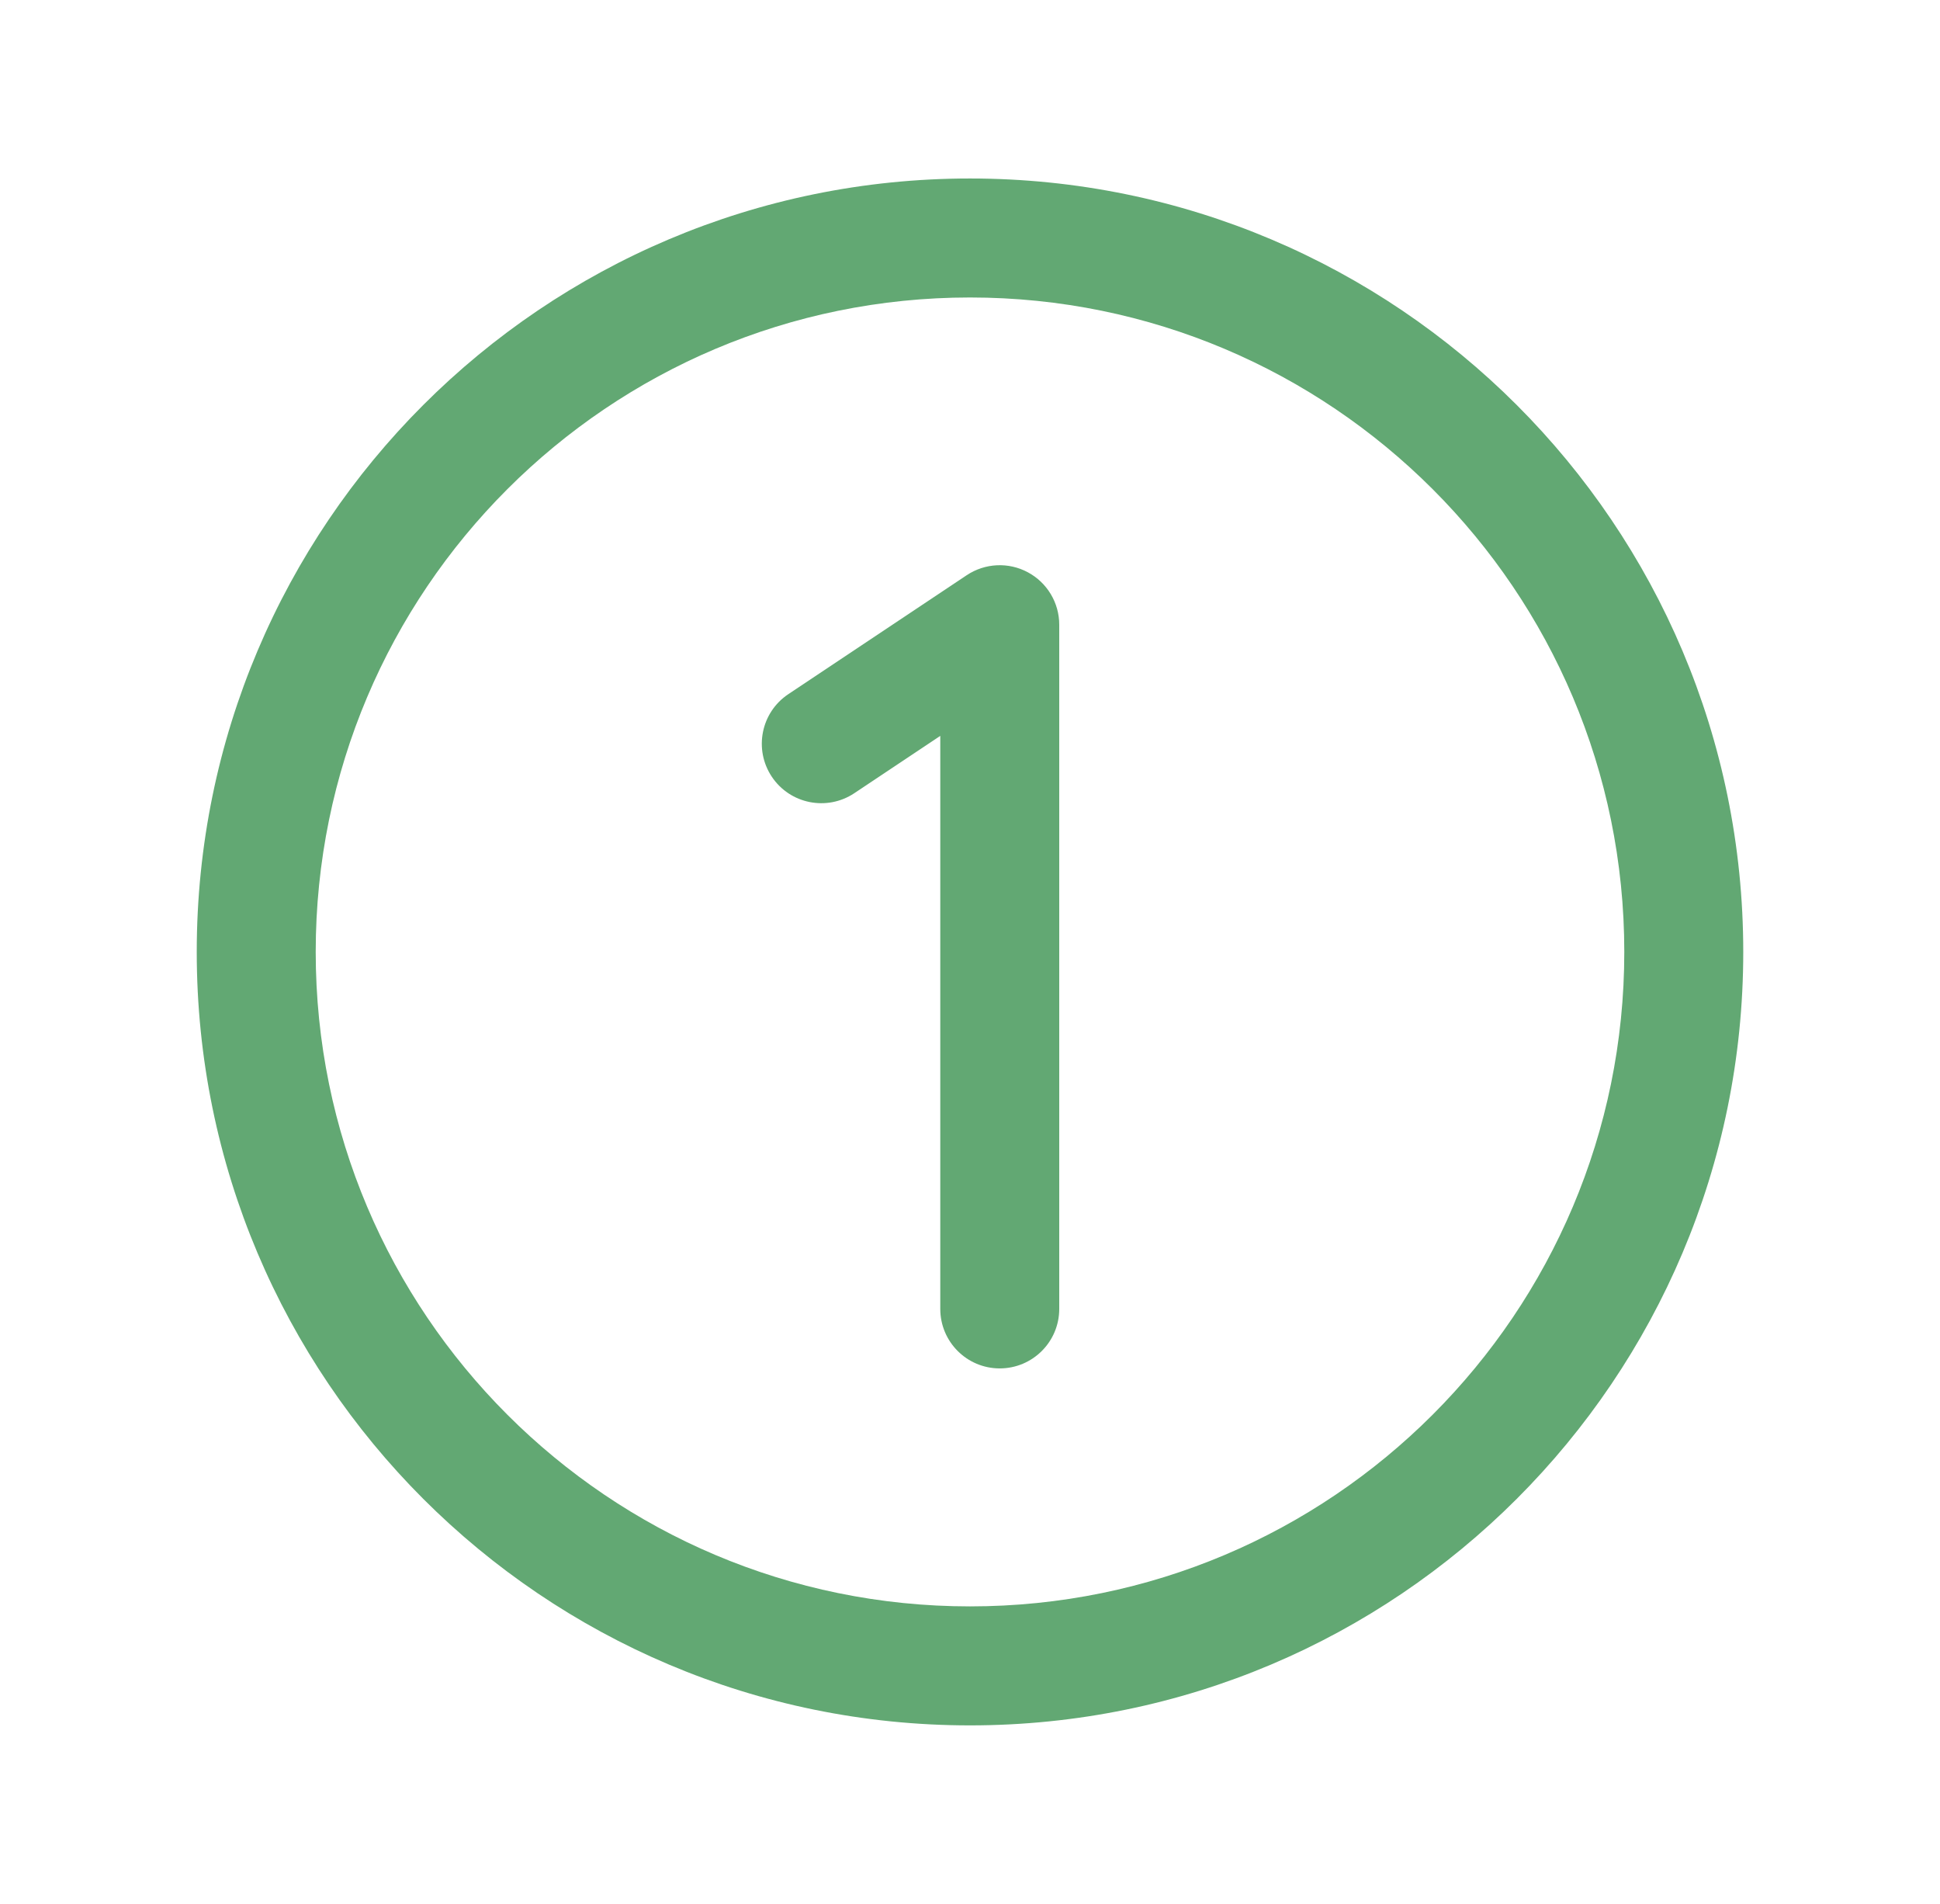
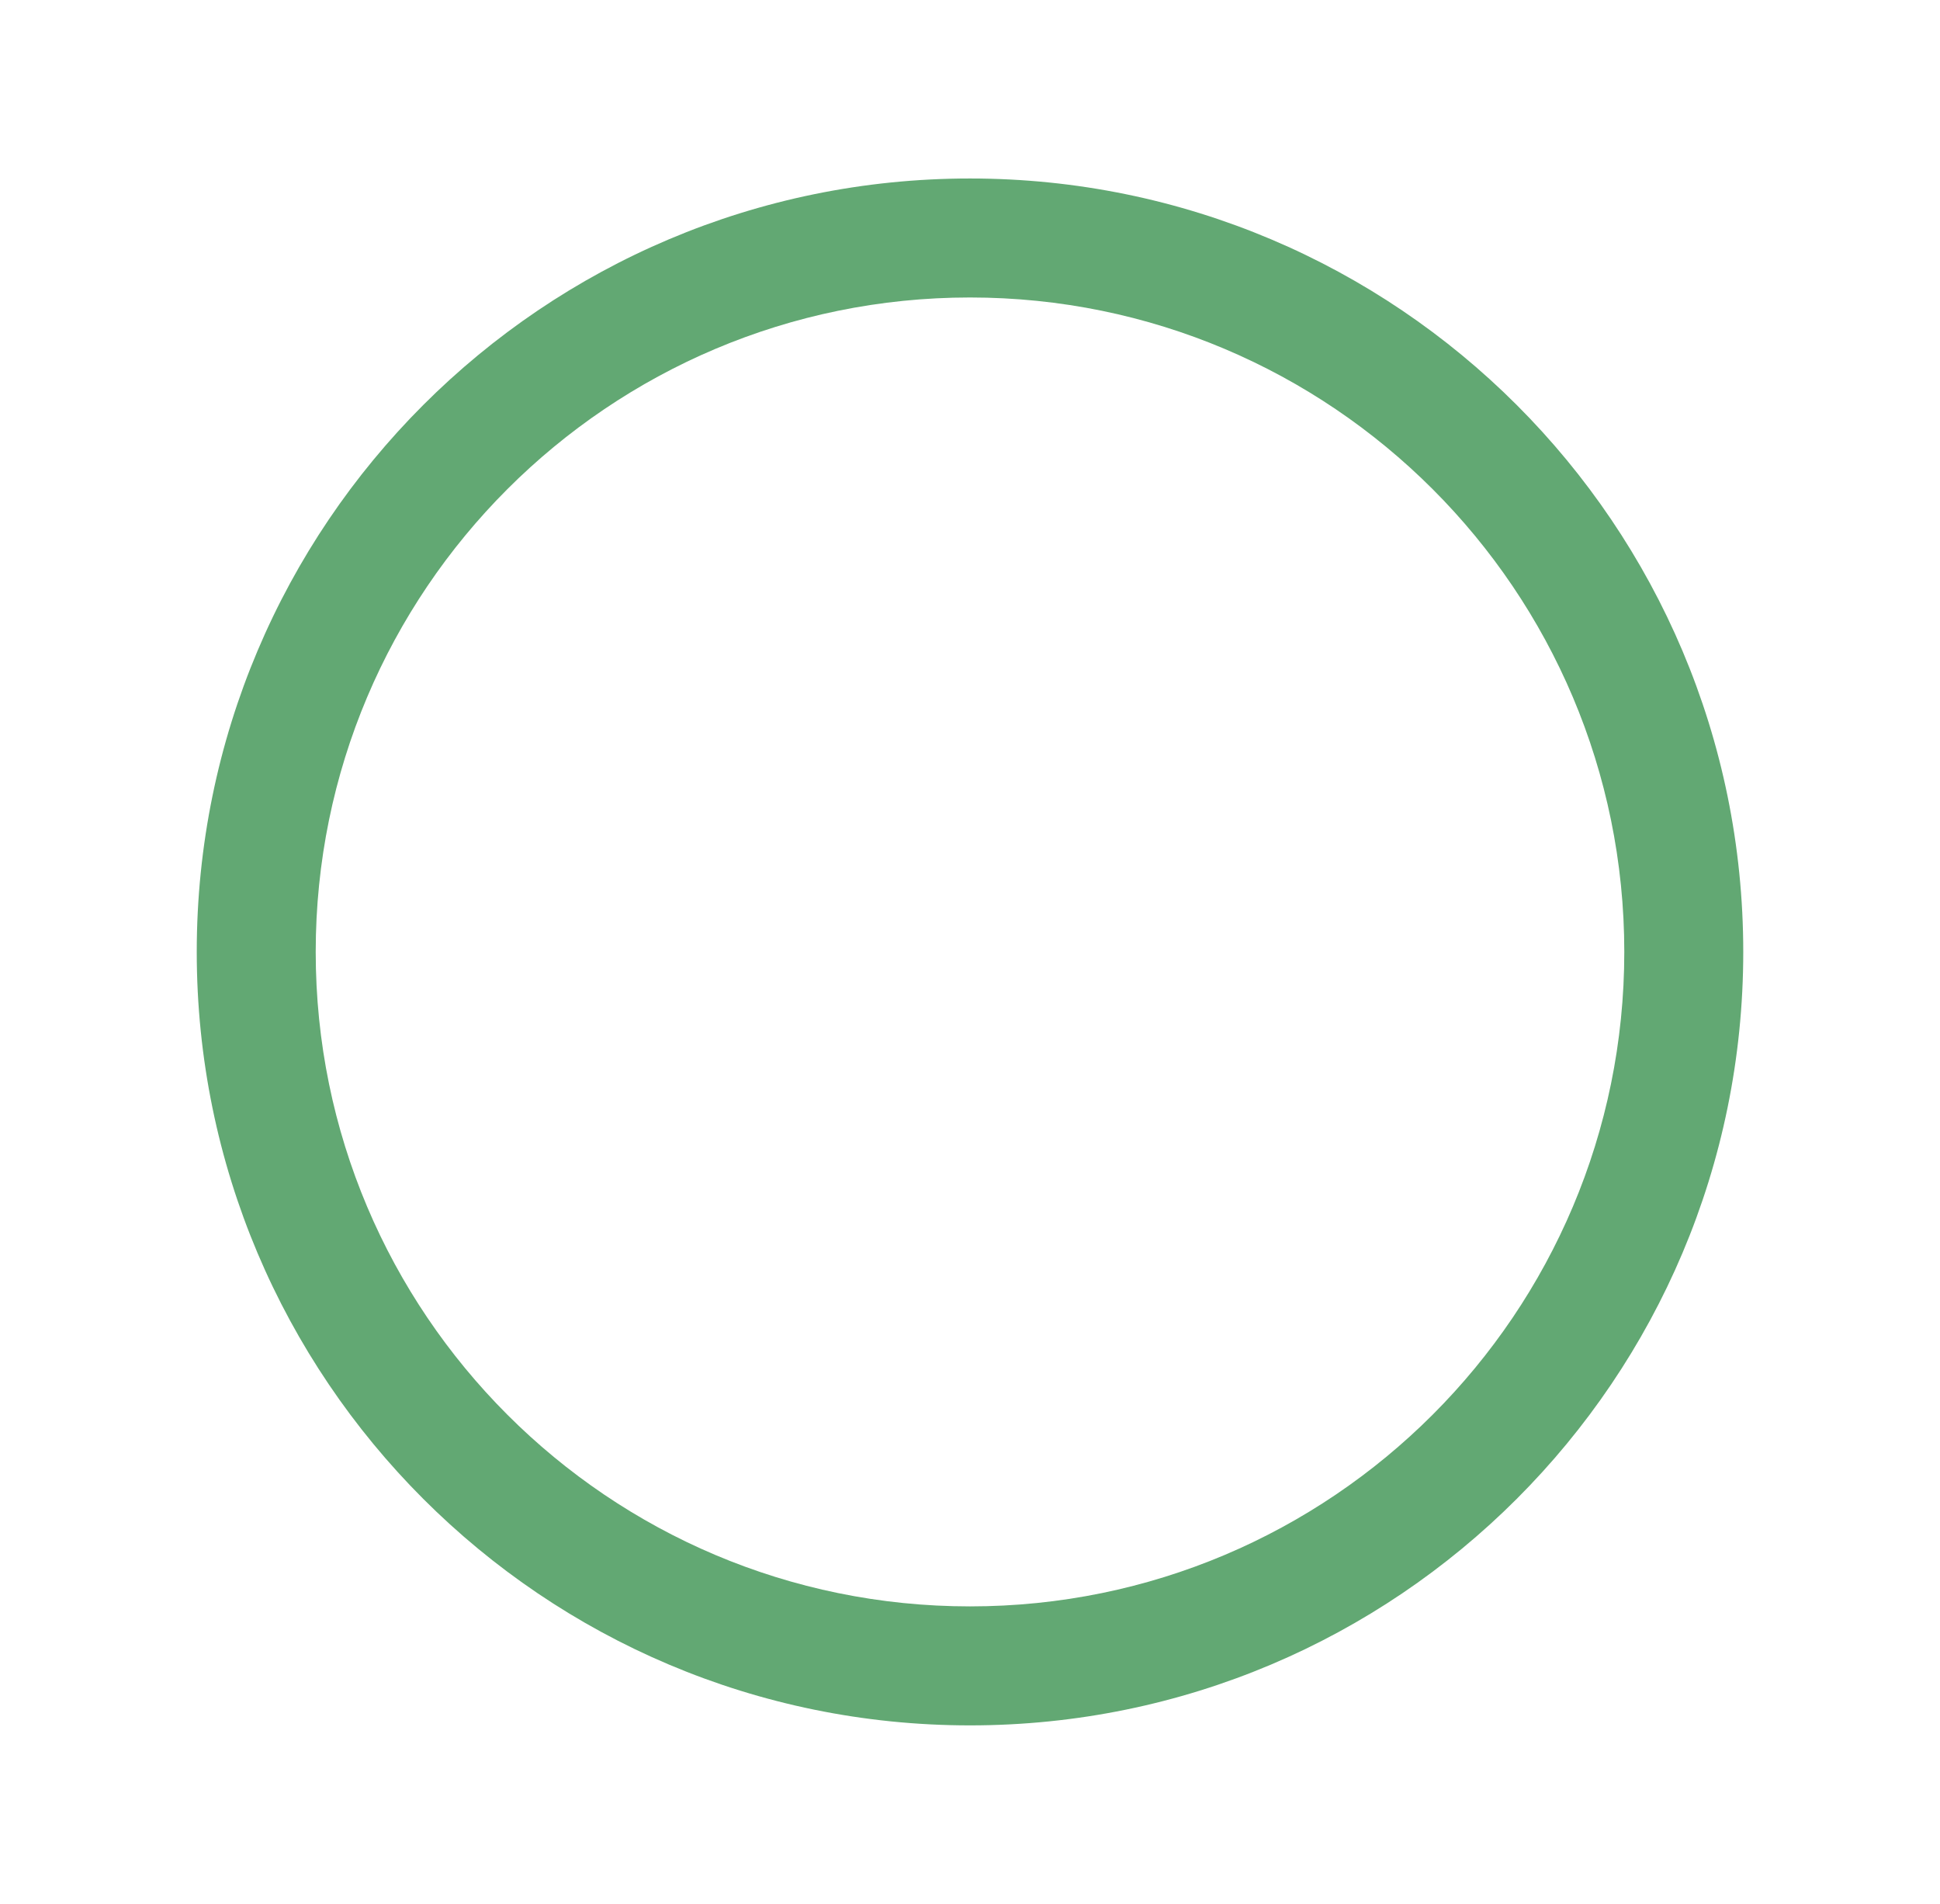
<svg xmlns="http://www.w3.org/2000/svg" width="53" height="52" viewBox="0 0 53 52" fill="none">
  <path fill-rule="evenodd" clip-rule="evenodd" d="M26.5 8.125C16.628 8.125 8.625 16.128 8.625 26C8.625 35.872 16.628 43.875 26.5 43.875C36.372 43.875 44.375 35.872 44.375 26C44.375 16.128 36.372 8.125 26.5 8.125ZM5.375 26C5.375 14.333 14.833 4.875 26.5 4.875C38.167 4.875 47.625 14.333 47.625 26C47.625 37.667 38.167 47.125 26.5 47.125C14.833 47.125 5.375 37.667 5.375 26Z" fill="#62A873" />
-   <path fill-rule="evenodd" clip-rule="evenodd" d="M28.079 15.63C28.608 15.913 28.938 16.463 28.938 17.062V35.75C28.938 36.648 28.21 37.375 27.312 37.375C26.415 37.375 25.688 36.648 25.688 35.75V20.099L23.339 21.665C22.592 22.162 21.583 21.961 21.085 21.214C20.588 20.467 20.789 19.458 21.536 18.96L26.411 15.71C26.91 15.378 27.551 15.347 28.079 15.63Z" fill="#62A873" />
</svg>